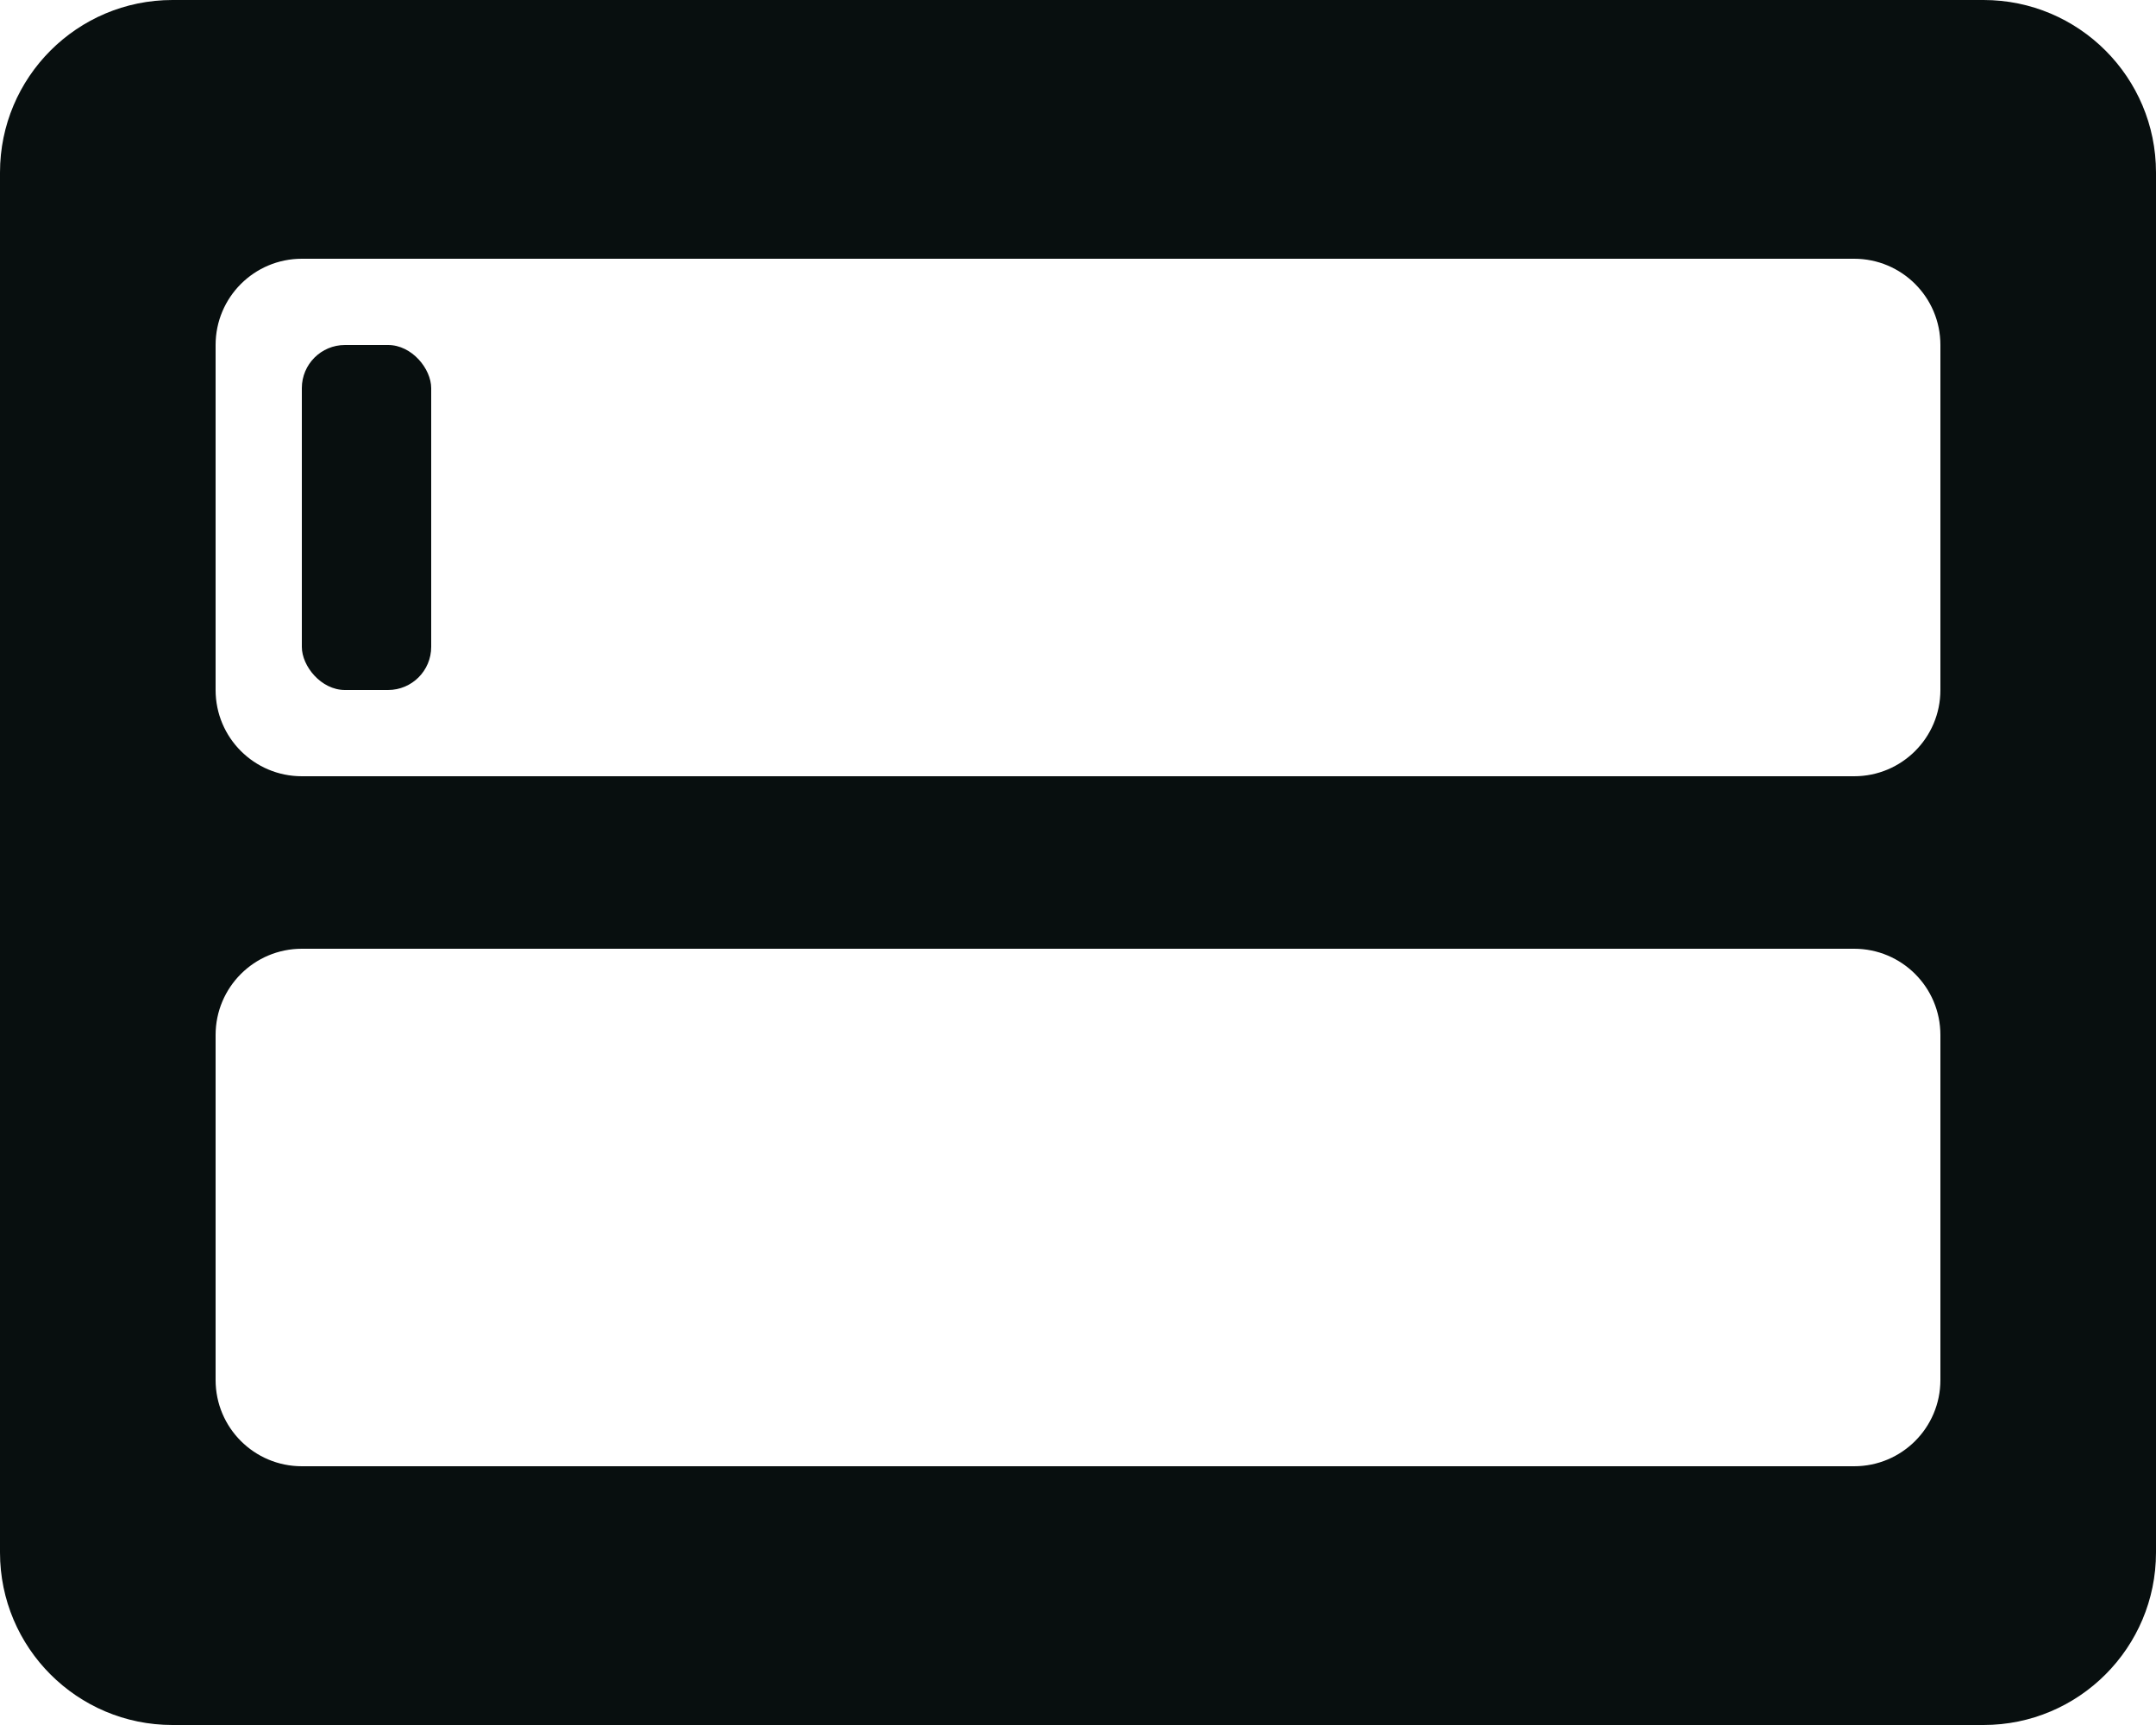
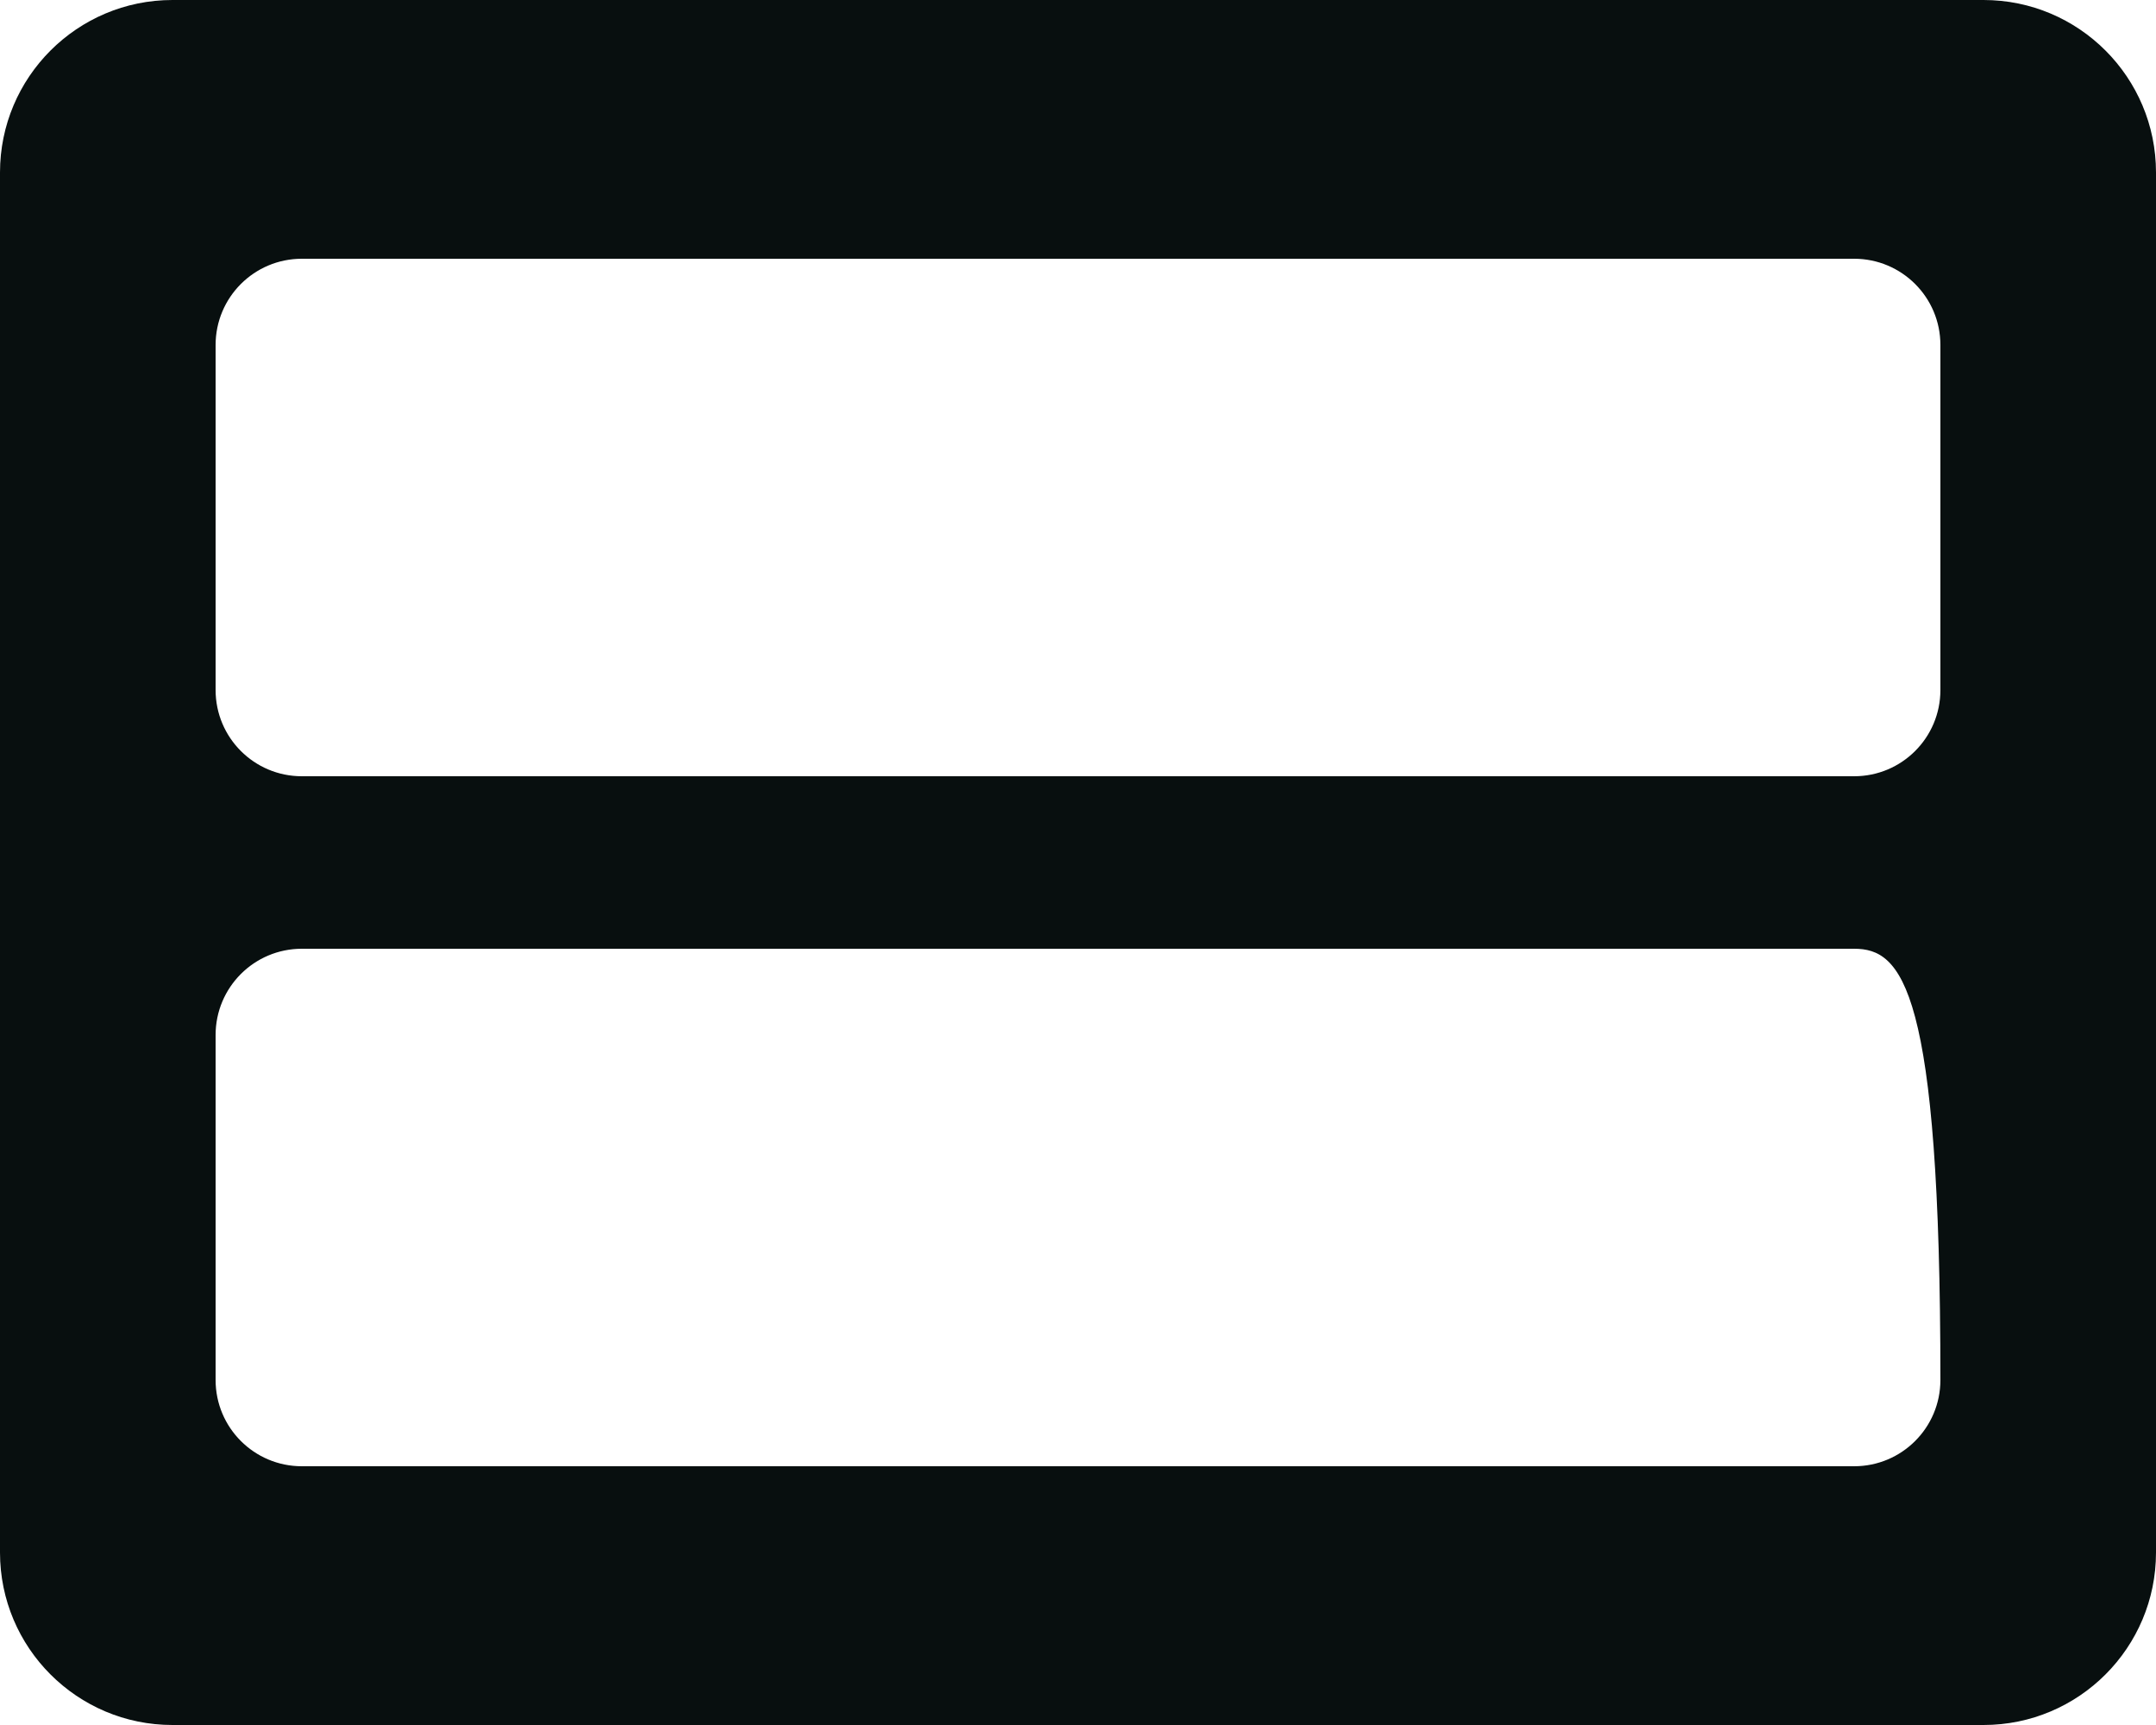
<svg xmlns="http://www.w3.org/2000/svg" width="50px" height="40px" viewBox="0 0 50 40" version="1.1">
  <g id="Login" stroke="none" stroke-width="1" fill="none" fill-rule="evenodd">
-     <path d="M46,0 C48.209,-4.05812251e-16 50,1.791 50,4 L50,36 C50,38.209 48.209,40 46,40 L4,40 C1.791,40 1.15871992e-15,38.209 0,36 L0,4 C-2.705415e-16,1.791 1.791,-4.82366169e-16 4,0 L46,0 Z M43,22 L7,22 C5.895,22 5,22.895 5,24 L5,32 C5,33.105 5.895,34 7,34 L43,34 C44.105,34 45,33.105 45,32 L45,24 C45,22.895 44.105,22 43,22 Z M43,6 L7,6 C5.895,6 5,6.895 5,8 L5,16 C5,17.105 5.895,18 7,18 L43,18 C44.105,18 45,17.105 45,16 L45,8 C45,6.895 44.105,6 43,6 Z" id="Combined-Shape" fill="#080F0F" />
-     <rect id="Rectangle" fill="#080F0F" x="7" y="8" width="3" height="8" rx="1" />
+     <path d="M46,0 C48.209,-4.05812251e-16 50,1.791 50,4 L50,36 C50,38.209 48.209,40 46,40 L4,40 C1.791,40 1.15871992e-15,38.209 0,36 L0,4 C-2.705415e-16,1.791 1.791,-4.82366169e-16 4,0 L46,0 Z M43,22 L7,22 C5.895,22 5,22.895 5,24 L5,32 C5,33.105 5.895,34 7,34 L43,34 C44.105,34 45,33.105 45,32 C45,22.895 44.105,22 43,22 Z M43,6 L7,6 C5.895,6 5,6.895 5,8 L5,16 C5,17.105 5.895,18 7,18 L43,18 C44.105,18 45,17.105 45,16 L45,8 C45,6.895 44.105,6 43,6 Z" id="Combined-Shape" fill="#080F0F" />
  </g>
</svg>